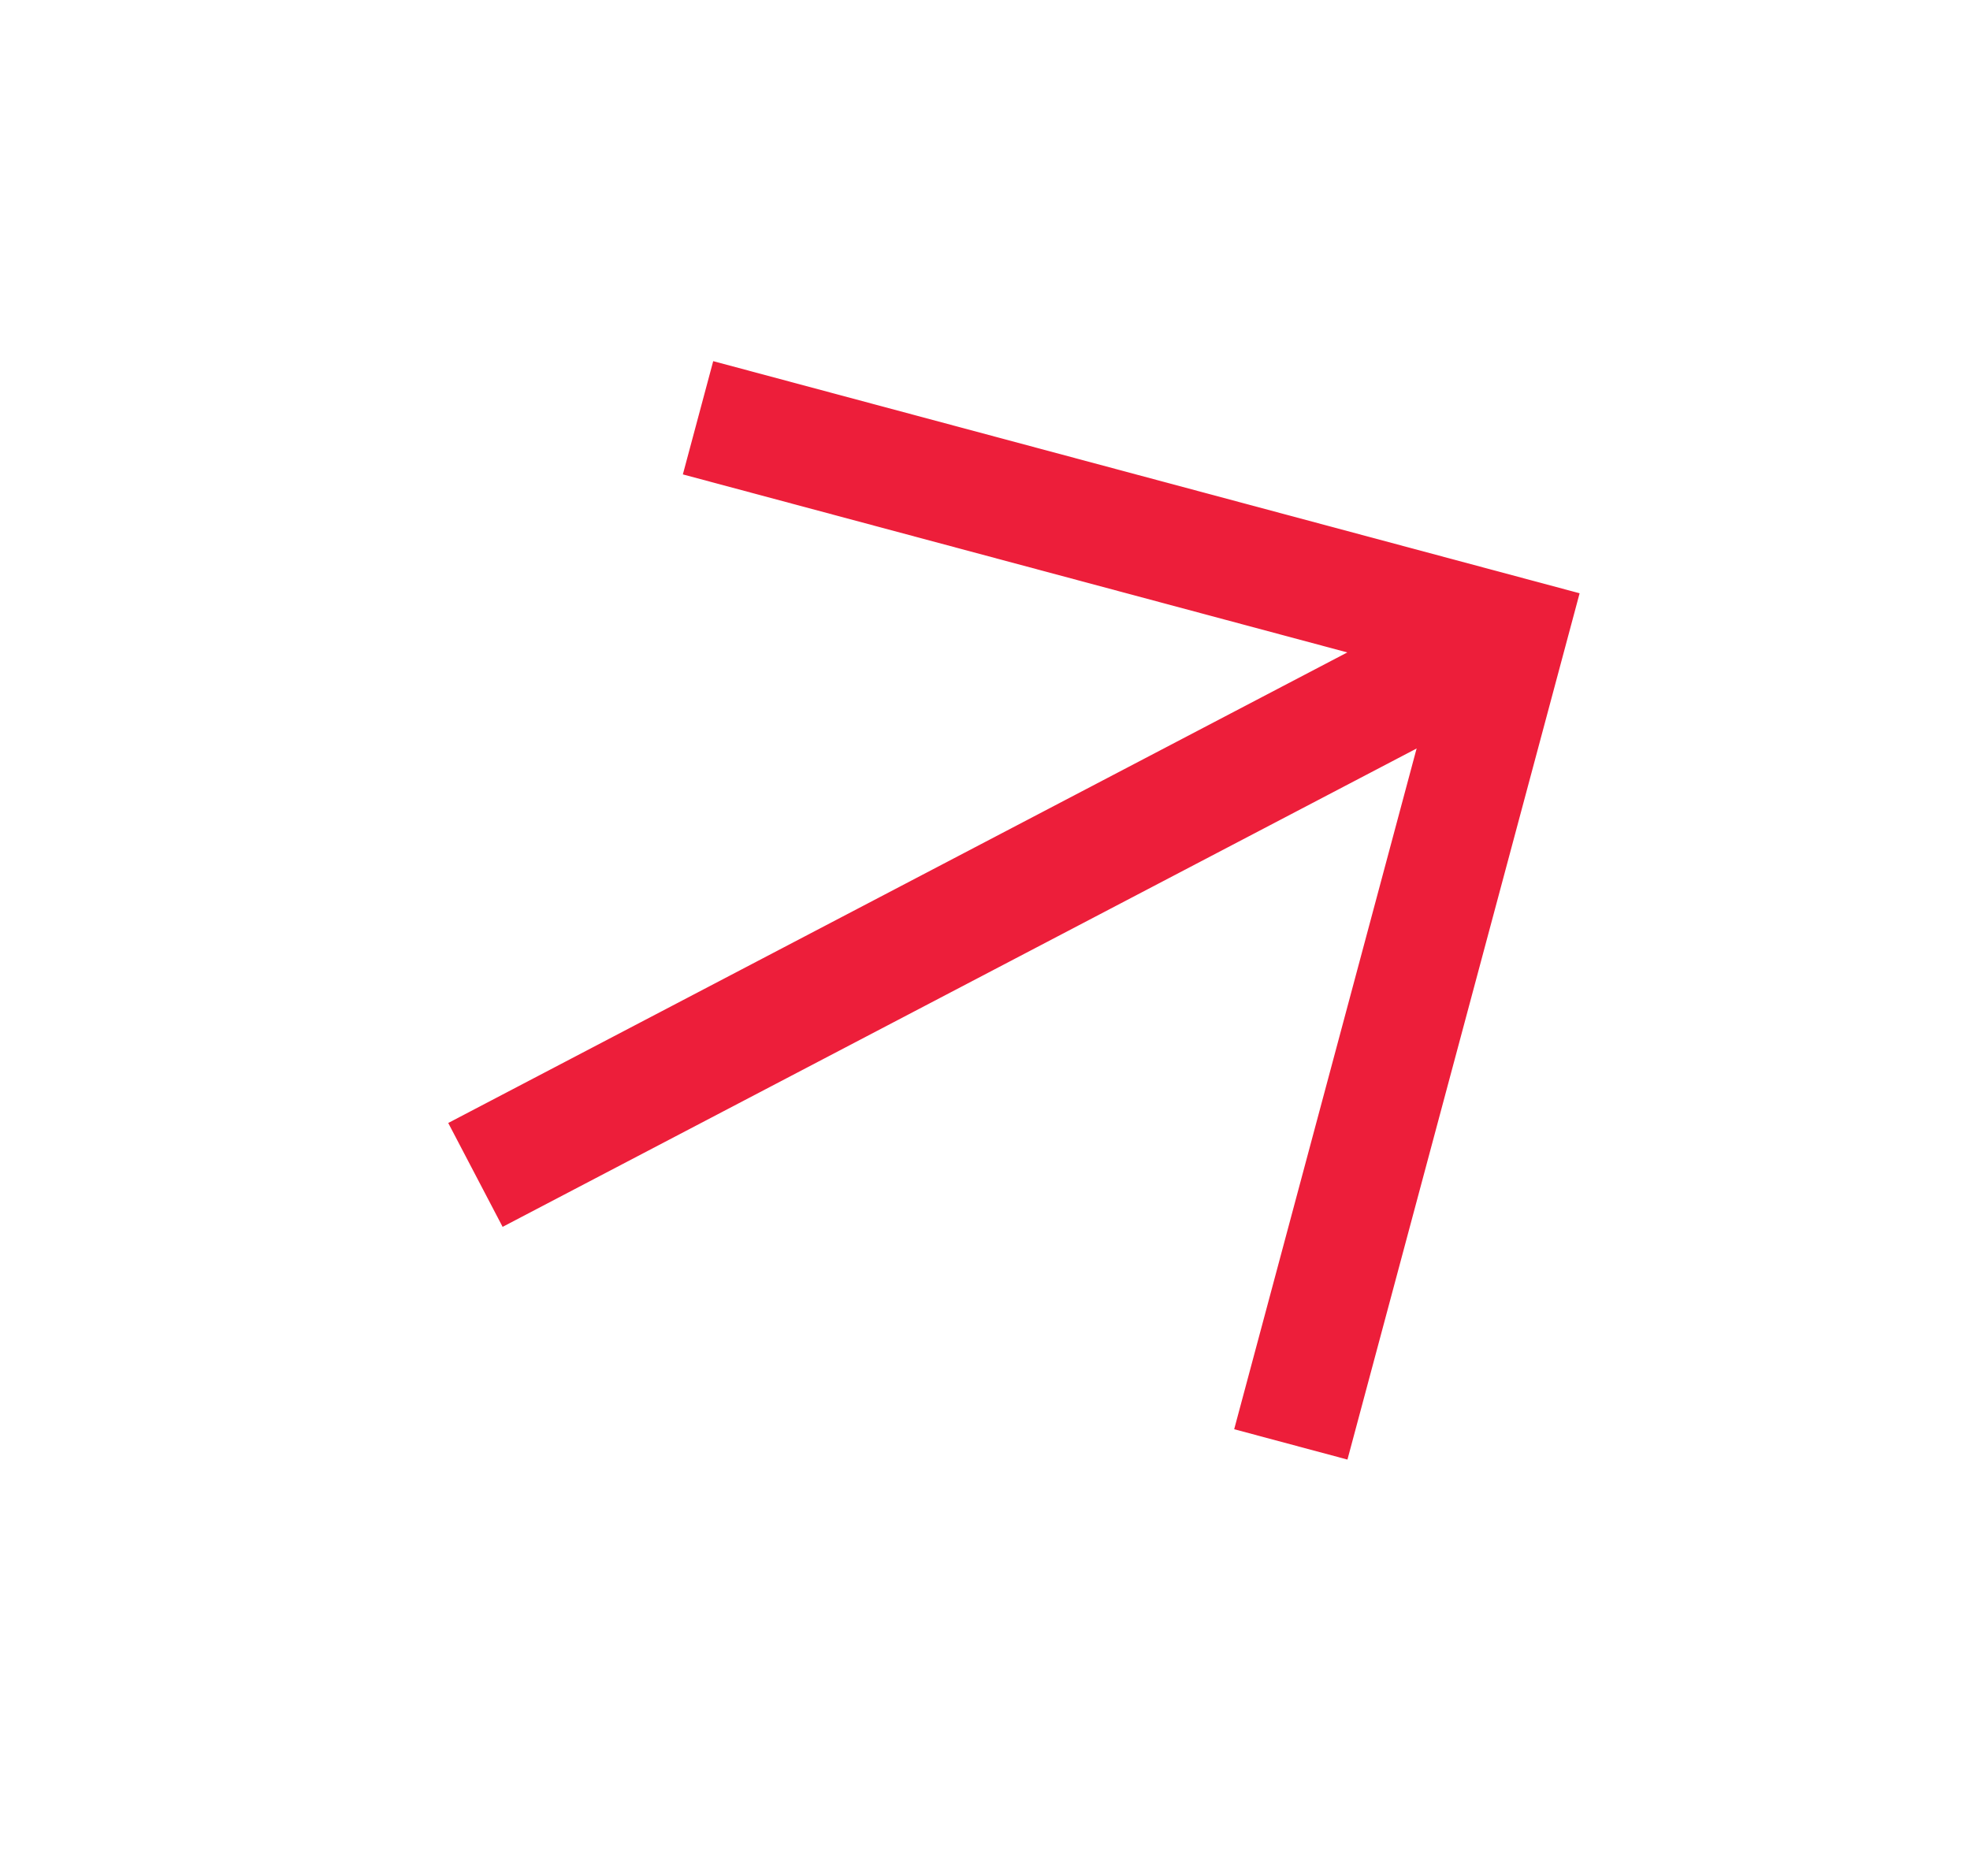
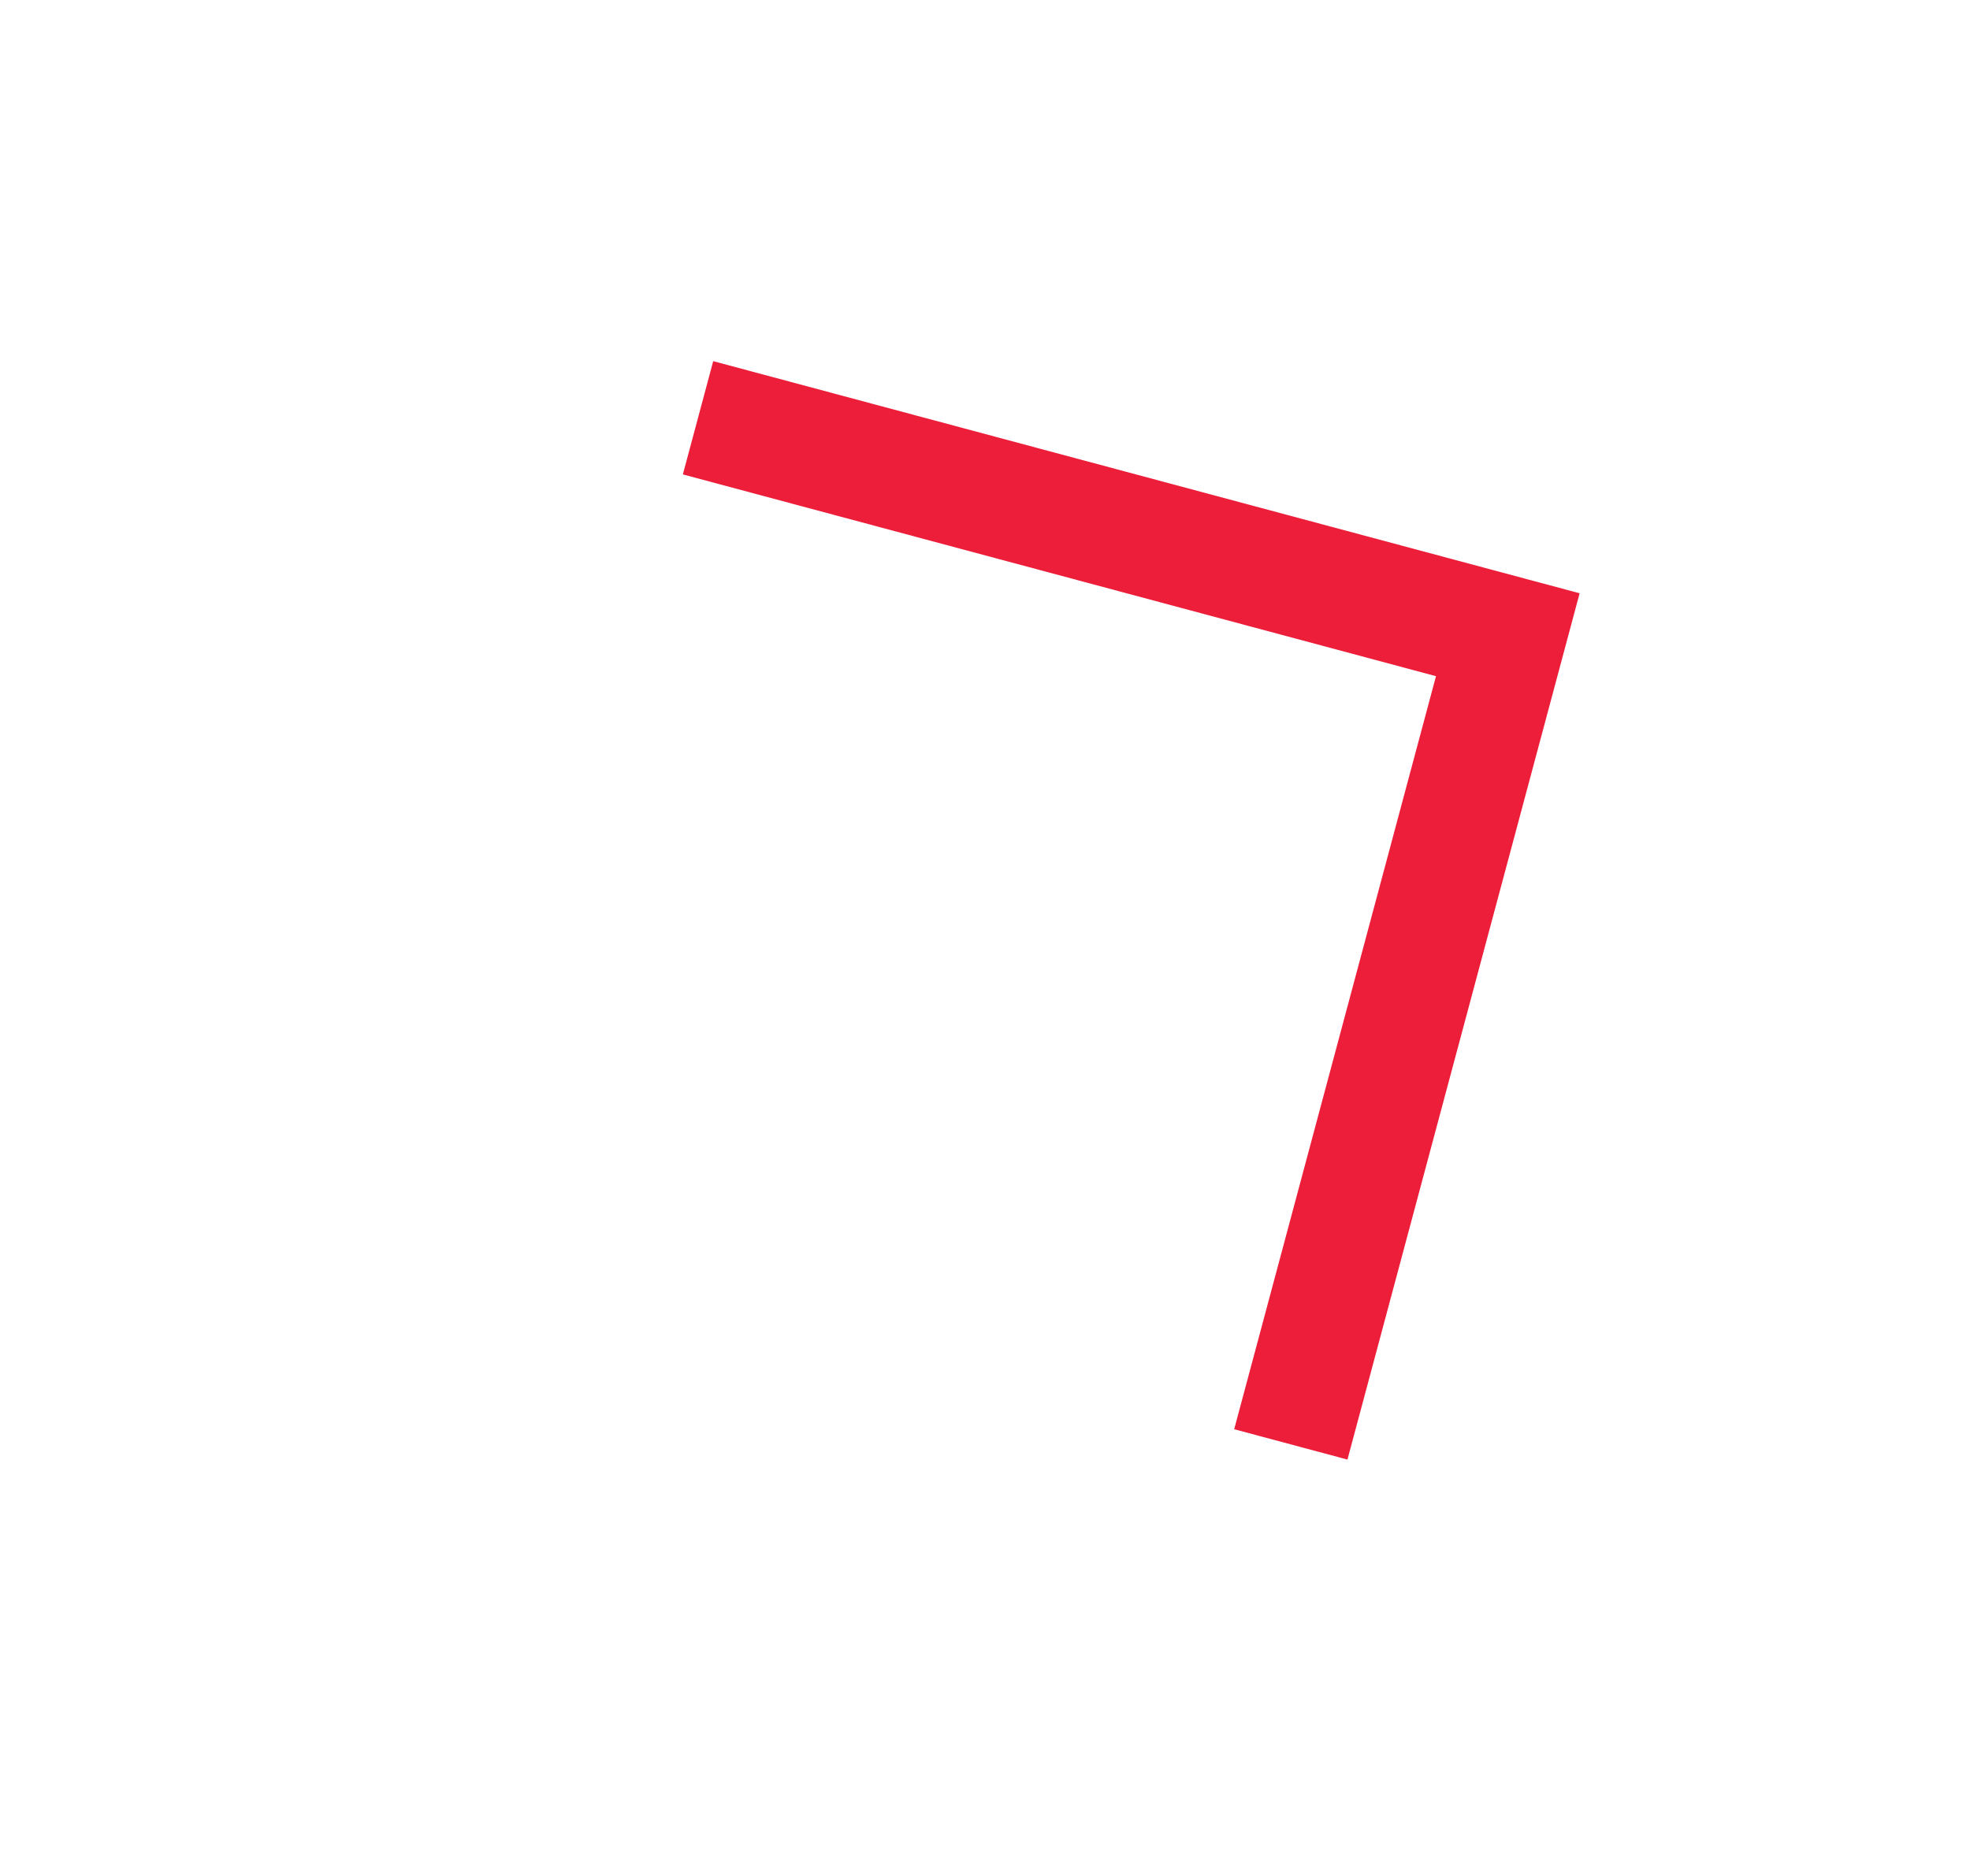
<svg xmlns="http://www.w3.org/2000/svg" width="21" height="20" viewBox="0 0 21 20" fill="none">
  <path d="M7.441 4.454L16.073 6.767L13.76 15.399" stroke="#ED1E3A" stroke-width="1.25" />
-   <path d="M16.074 6.765L5.068 12.526" stroke="#ED1E3A" stroke-width="1.25" />
</svg>